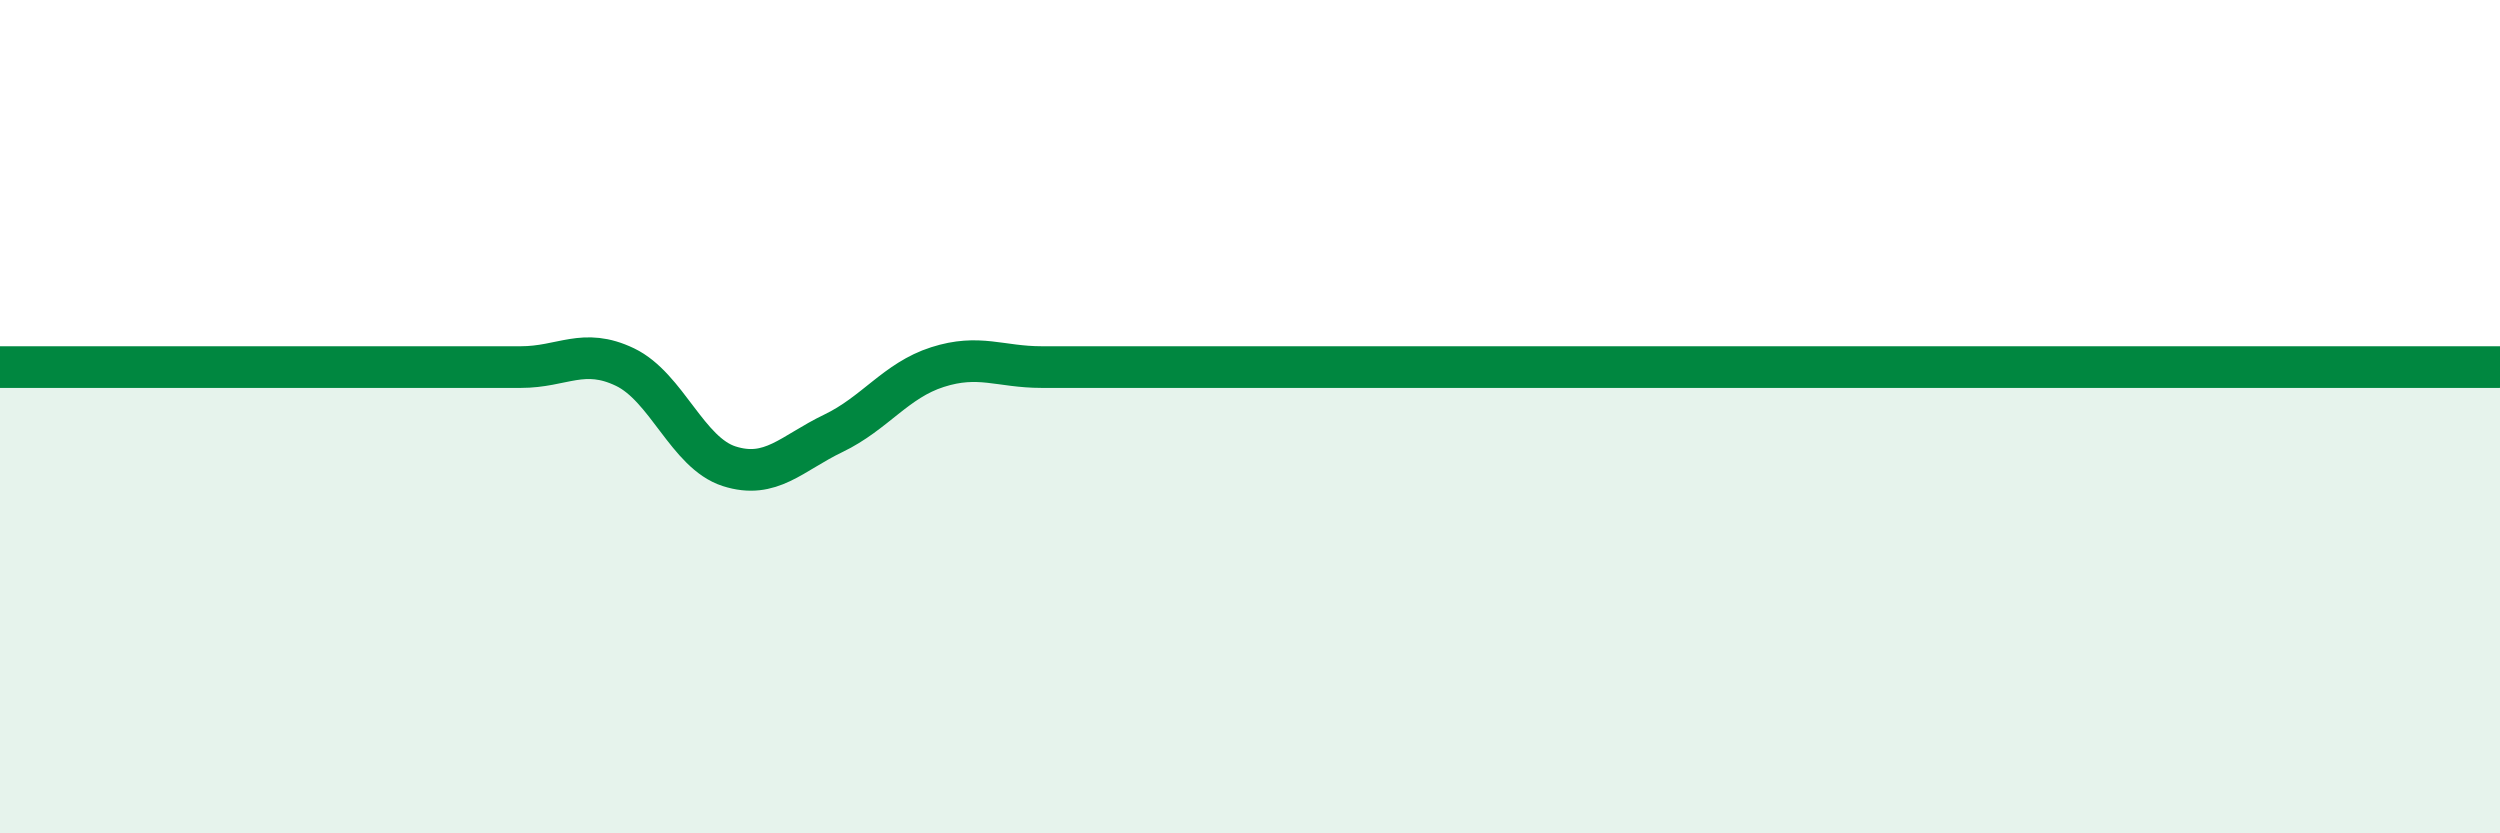
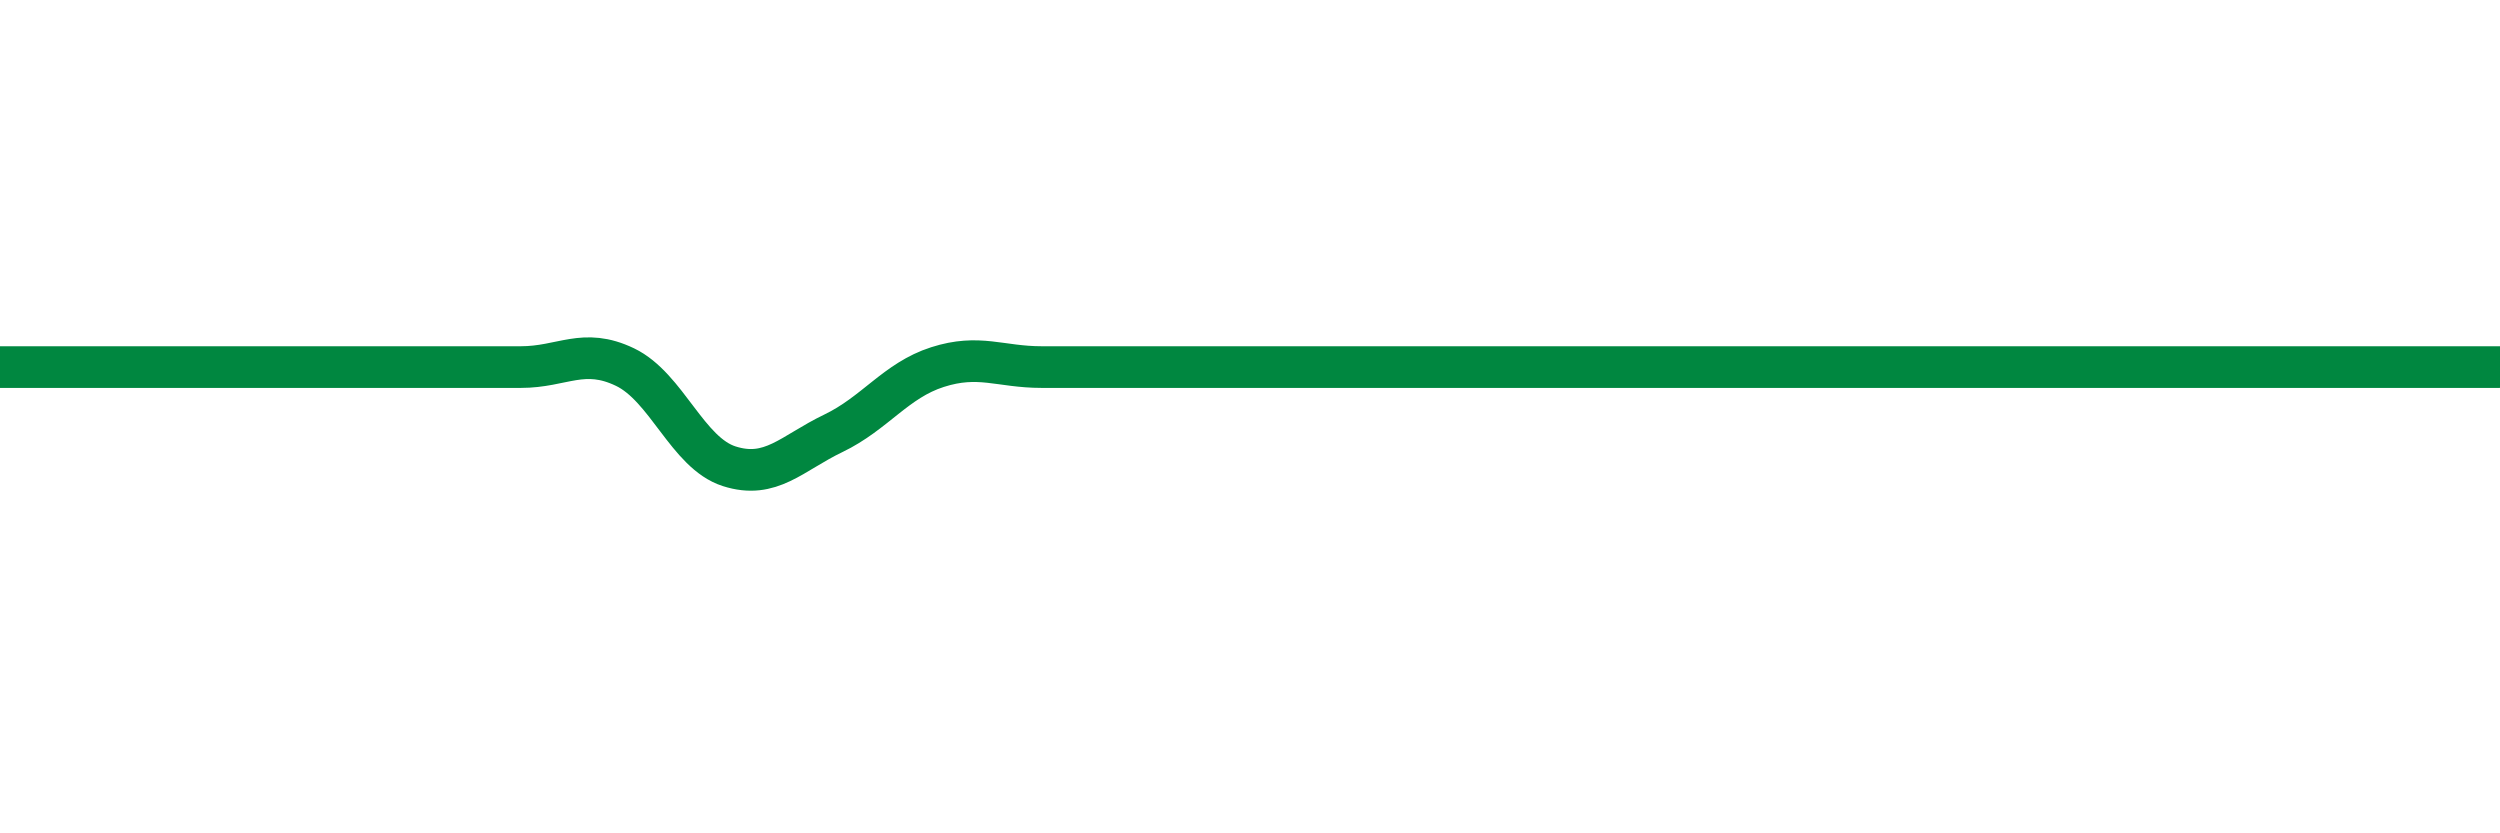
<svg xmlns="http://www.w3.org/2000/svg" width="60" height="20" viewBox="0 0 60 20">
-   <path d="M 0,8.81 C 0.5,8.81 1.5,8.81 2.5,8.81 C 3.5,8.81 4,8.81 5,8.81 C 6,8.81 6.5,8.81 7.5,8.81 C 8.5,8.81 9,8.81 10,8.81 C 11,8.81 11.5,8.81 12.5,8.81 C 13.5,8.81 14,8.33 15,8.81 C 16,9.29 16.5,10.87 17.5,11.19 C 18.5,11.51 19,10.88 20,10.4 C 21,9.92 21.5,9.13 22.5,8.81 C 23.5,8.49 24,8.81 25,8.81 C 26,8.81 26.5,8.81 27.5,8.81 C 28.5,8.81 29,8.81 30,8.81 C 31,8.81 31.5,8.81 32.5,8.81 C 33.5,8.81 34,8.81 35,8.81 C 36,8.81 36.5,8.81 37.5,8.81 C 38.5,8.81 39,8.81 40,8.81 C 41,8.81 41.5,8.81 42.5,8.81 C 43.5,8.81 44,8.81 45,8.81 C 46,8.81 46.5,8.81 47.5,8.81 C 48.5,8.81 49,8.81 50,8.81 C 51,8.81 51.5,8.81 52.5,8.81 C 53.5,8.81 54,8.81 55,8.81 C 56,8.81 56.5,8.81 57.5,8.81 C 58.5,8.81 59.5,8.81 60,8.81L60 20L0 20Z" fill="#008740" opacity="0.1" stroke-linecap="round" stroke-linejoin="round" />
-   <path d="M 0,8.81 C 0.5,8.81 1.5,8.81 2.5,8.81 C 3.5,8.81 4,8.81 5,8.81 C 6,8.81 6.5,8.81 7.5,8.81 C 8.5,8.81 9,8.81 10,8.81 C 11,8.81 11.5,8.81 12.5,8.81 C 13.5,8.81 14,8.33 15,8.81 C 16,9.29 16.5,10.87 17.5,11.19 C 18.5,11.51 19,10.88 20,10.4 C 21,9.92 21.5,9.13 22.5,8.81 C 23.5,8.49 24,8.81 25,8.81 C 26,8.81 26.5,8.81 27.5,8.81 C 28.5,8.81 29,8.81 30,8.81 C 31,8.81 31.5,8.81 32.5,8.81 C 33.5,8.81 34,8.81 35,8.81 C 36,8.81 36.5,8.81 37.5,8.81 C 38.5,8.81 39,8.81 40,8.81 C 41,8.81 41.5,8.81 42.5,8.81 C 43.5,8.81 44,8.81 45,8.81 C 46,8.81 46.5,8.81 47.5,8.81 C 48.5,8.81 49,8.81 50,8.81 C 51,8.81 51.5,8.81 52.5,8.81 C 53.5,8.81 54,8.81 55,8.81 C 56,8.81 56.5,8.81 57.5,8.81 C 58.5,8.81 59.5,8.81 60,8.81" stroke="#008740" stroke-width="1" fill="none" stroke-linecap="round" stroke-linejoin="round" />
+   <path d="M 0,8.81 C 0.5,8.81 1.5,8.81 2.5,8.81 C 3.5,8.81 4,8.81 5,8.81 C 6,8.81 6.5,8.81 7.5,8.81 C 8.5,8.81 9,8.81 10,8.81 C 11,8.81 11.5,8.81 12.5,8.81 C 13.5,8.81 14,8.33 15,8.81 C 16,9.29 16.5,10.87 17.5,11.19 C 18.5,11.51 19,10.88 20,10.4 C 21,9.92 21.5,9.13 22.5,8.81 C 23.5,8.49 24,8.81 25,8.81 C 26,8.81 26.5,8.81 27.5,8.81 C 28.5,8.81 29,8.81 30,8.81 C 31,8.81 31.5,8.81 32.5,8.81 C 33.5,8.81 34,8.81 35,8.81 C 36,8.81 36.5,8.81 37.5,8.81 C 38.5,8.81 39,8.81 40,8.81 C 41,8.81 41.5,8.81 42.5,8.81 C 43.5,8.81 44,8.81 45,8.81 C 46,8.81 46.5,8.81 47.5,8.81 C 48.5,8.81 49,8.81 50,8.81 C 51,8.81 51.5,8.81 52.5,8.81 C 56,8.81 56.5,8.81 57.5,8.81 C 58.5,8.81 59.5,8.81 60,8.81" stroke="#008740" stroke-width="1" fill="none" stroke-linecap="round" stroke-linejoin="round" />
</svg>